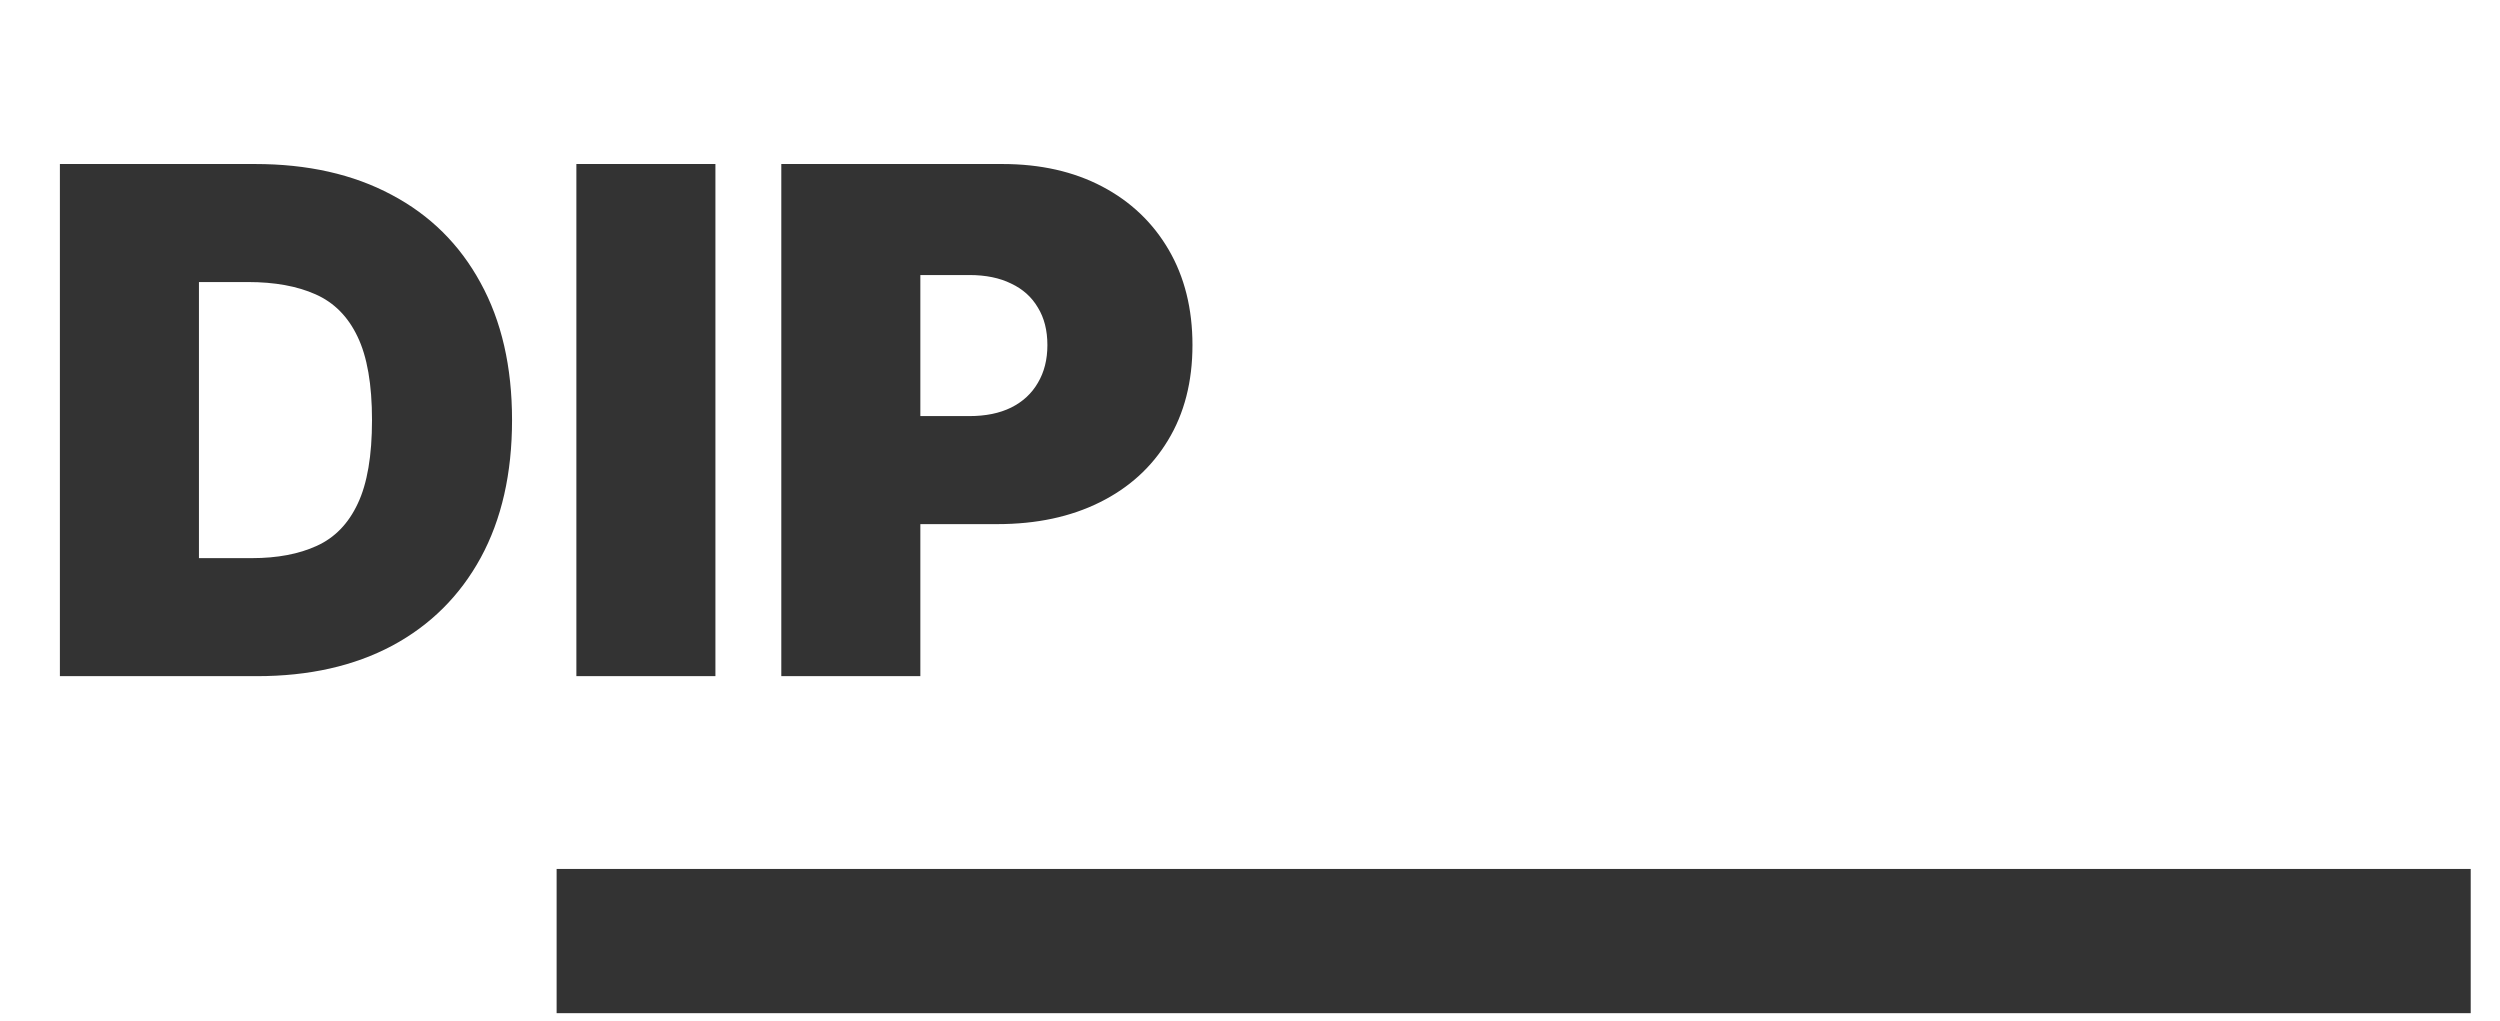
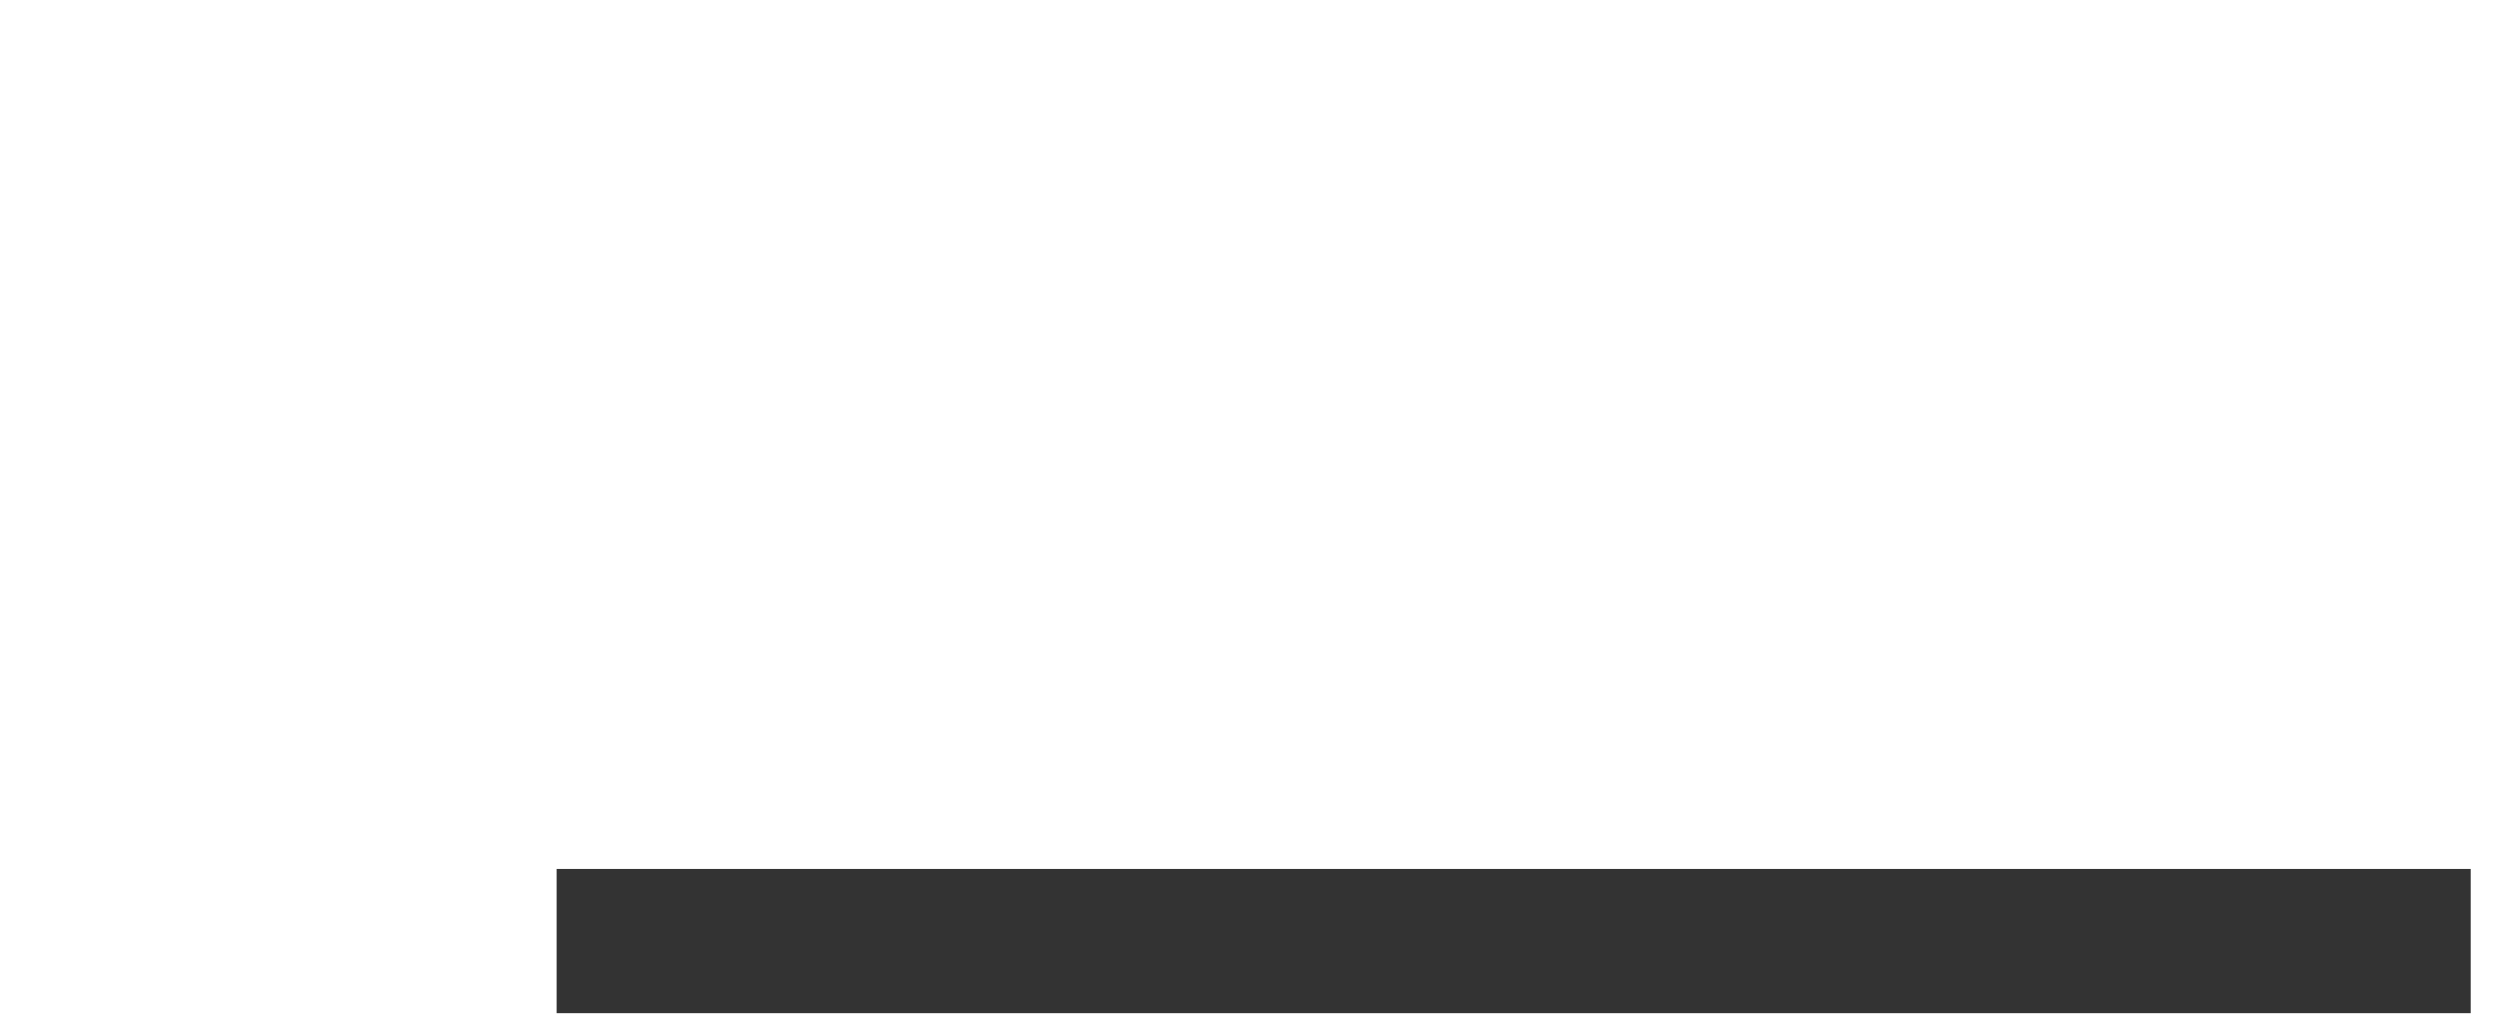
<svg xmlns="http://www.w3.org/2000/svg" width="71" height="29" viewBox="0 0 71 29" fill="none">
-   <path d="M7.298 19.203H1.701V4.658H7.241C8.737 4.658 10.03 4.949 11.119 5.531C12.213 6.109 13.055 6.942 13.647 8.031C14.244 9.116 14.542 10.415 14.542 11.931C14.542 13.446 14.246 14.748 13.654 15.837C13.062 16.921 12.224 17.755 11.14 18.337C10.056 18.915 8.775 19.203 7.298 19.203ZM5.65 15.851H7.156C7.875 15.851 8.489 15.735 8.995 15.503C9.507 15.271 9.895 14.871 10.16 14.303C10.43 13.735 10.565 12.944 10.565 11.931C10.565 10.917 10.428 10.127 10.153 9.558C9.883 8.99 9.485 8.59 8.96 8.358C8.439 8.126 7.8 8.01 7.042 8.01H5.65V15.851ZM20.318 4.658V19.203H16.369V4.658H20.318ZM22.189 19.203V4.658H28.468C29.547 4.658 30.492 4.871 31.302 5.297C32.111 5.723 32.741 6.322 33.191 7.094C33.641 7.866 33.866 8.768 33.866 9.8C33.866 10.842 33.634 11.744 33.17 12.506C32.71 13.268 32.064 13.855 31.231 14.267C30.402 14.679 29.434 14.885 28.326 14.885H24.576V11.817H27.53C27.994 11.817 28.39 11.736 28.716 11.575C29.048 11.41 29.301 11.175 29.476 10.872C29.656 10.569 29.746 10.212 29.746 9.8C29.746 9.383 29.656 9.028 29.476 8.735C29.301 8.436 29.048 8.209 28.716 8.053C28.39 7.892 27.994 7.811 27.53 7.811H26.138V19.203H22.189Z" fill="#333333" />
  <rect x="15.808" y="24.678" width="54.36" height="4.096" fill="#333333" />
</svg>